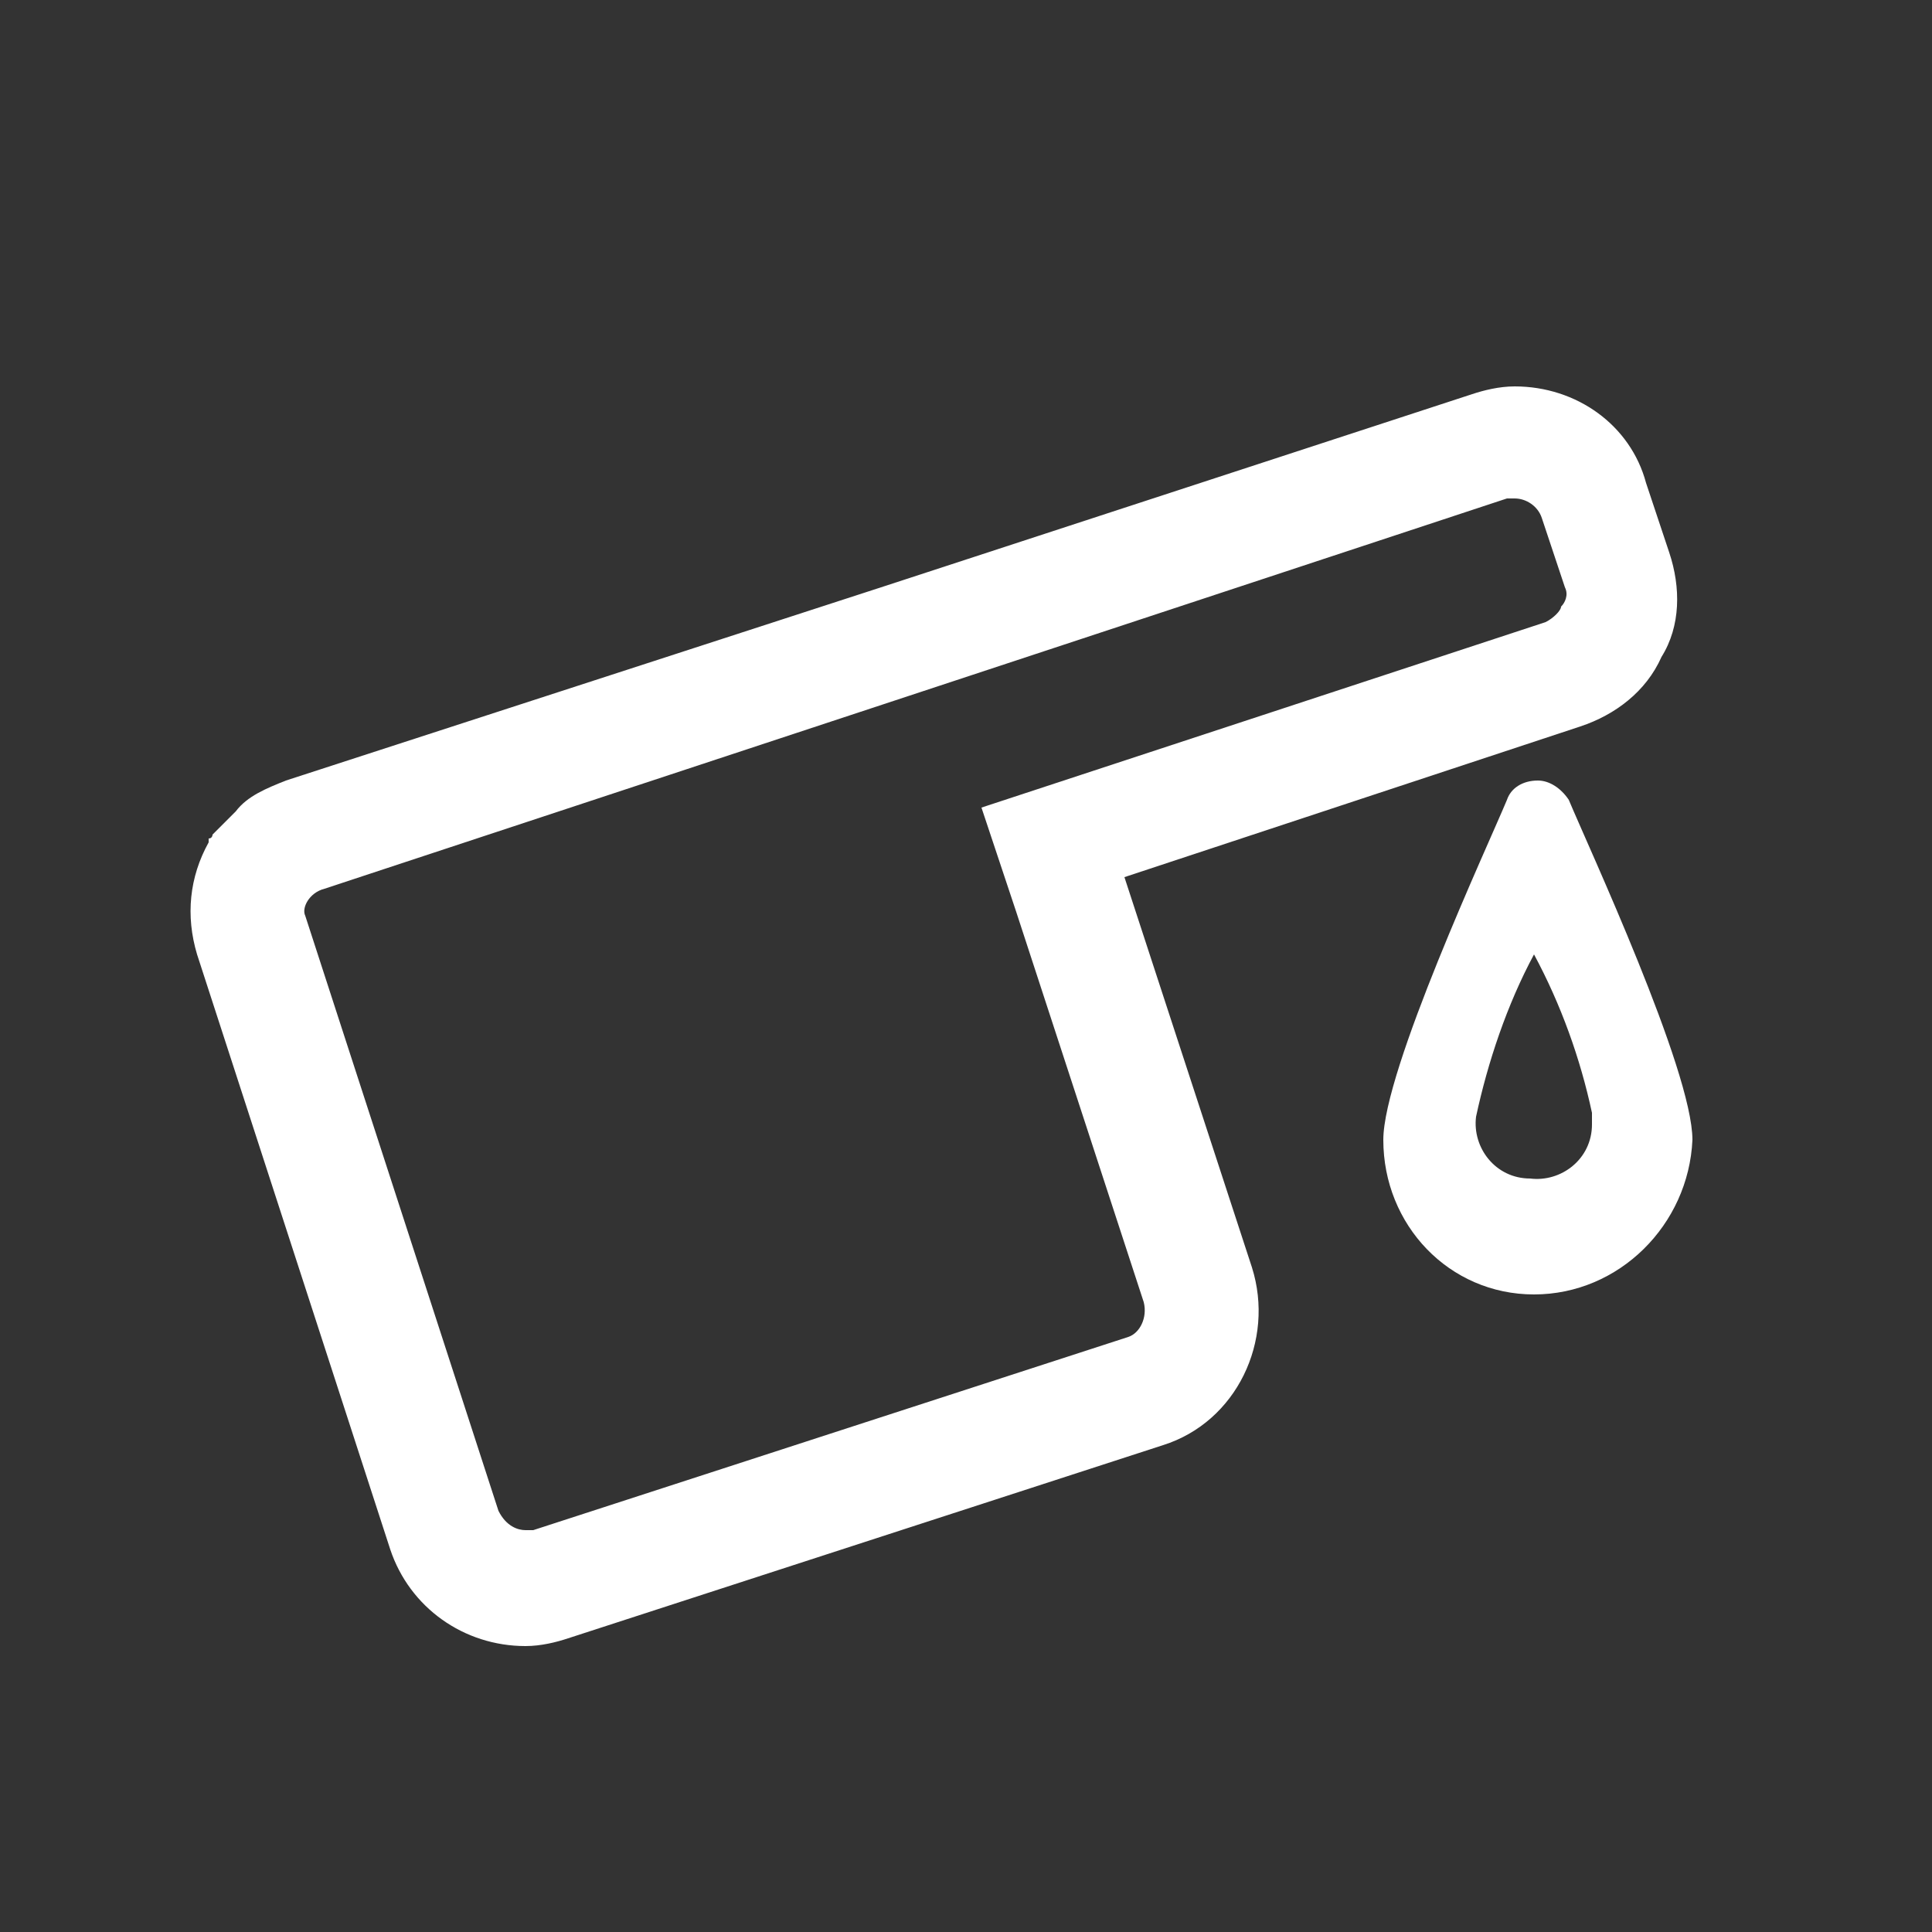
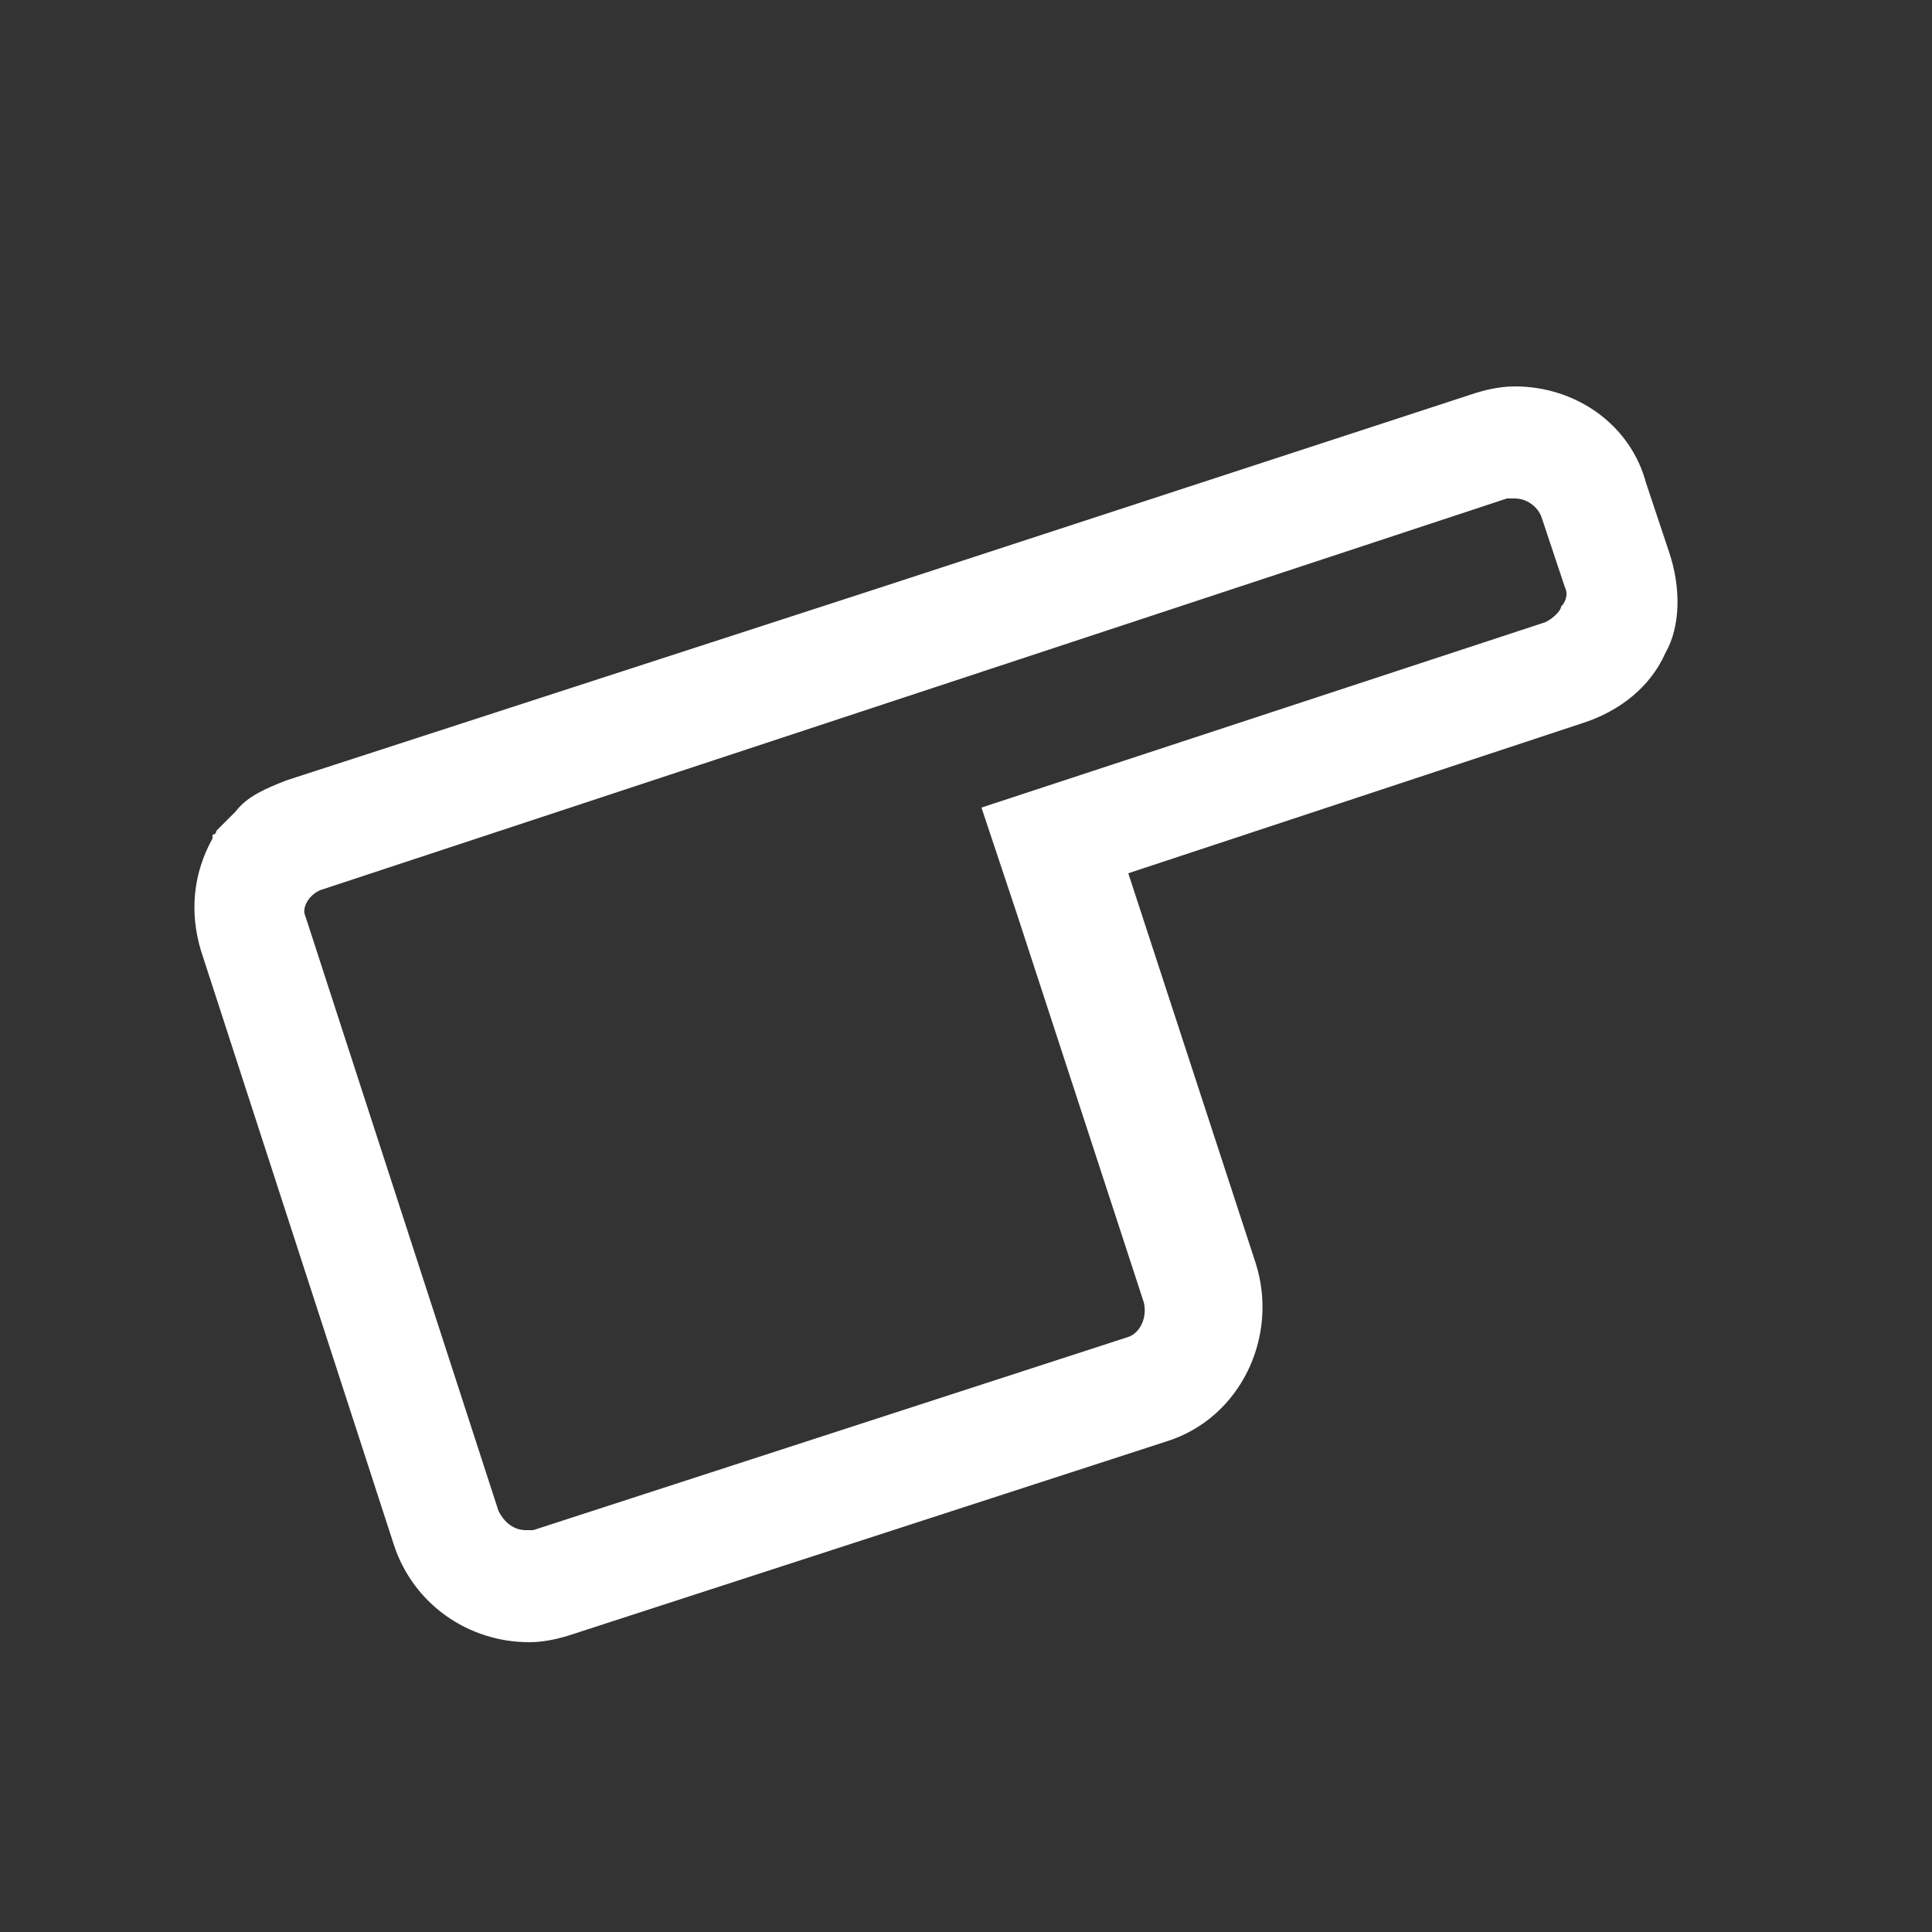
<svg xmlns="http://www.w3.org/2000/svg" version="1.1" id="图层_1" x="0px" y="0px" viewBox="0 0 50 50" style="enable-background:new 0 0 50 50;" xml:space="preserve">
  <rect x="0" y="0" width="50" height="50" fill="#333333" stroke="none" />
  <style type="text/css">
	.srt0{fill:#FFFFFF;}
</style>
  <g>
-     <path class="srt0" d="M39.7,33.5c-2.2,0-3.9-1.8-3.9-4c0-1.8,2.7-7.6,3.2-8.8c0.1-0.3,0.4-0.5,0.8-0.5c0.3,0,0.6,0.2,0.8,0.5   c0.5,1.2,3.2,7,3.2,8.8C43.7,31.7,41.9,33.5,39.7,33.5z M39.7,24.7c-0.7,1.3-1.2,2.8-1.5,4.2c-0.1,0.8,0.5,1.6,1.4,1.6   c0.8,0.1,1.6-0.5,1.6-1.4c0-0.1,0-0.2,0-0.3C40.9,27.4,40.4,26,39.7,24.7z" />
-     <path class="srt0" d="M43.2,14.3l-0.6-1.8C42.2,11,40.8,10,39.2,10c-0.4,0-0.8,0.1-1.1,0.2l-15.3,5l-15.4,5c-0.5,0.2-1,0.4-1.3,0.8   c0,0,0,0,0,0c0,0,0,0-0.1,0.1c0,0,0,0-0.1,0.1c0,0,0,0,0,0c0,0-0.1,0.1-0.1,0.1c0,0,0,0,0,0c0,0-0.1,0.1-0.1,0.1c0,0,0,0,0,0   c0,0-0.1,0.1-0.1,0.1c0,0,0,0,0,0c0,0-0.1,0.1-0.1,0.1c0,0,0,0.1-0.1,0.1c0,0,0,0,0,0.1c-0.5,0.9-0.6,1.9-0.3,2.9l5,15.4   c0.5,1.5,1.9,2.5,3.5,2.5c0.4,0,0.8-0.1,1.1-0.2l15.4-5c1.9-0.6,2.9-2.7,2.3-4.6l-3.3-10.1l11.8-3.9c0.9-0.3,1.7-0.9,2.1-1.8   C43.5,16.2,43.5,15.2,43.2,14.3L43.2,14.3z M40.4,15.7c0,0.1-0.2,0.3-0.4,0.4l-14.6,4.8l0.9,2.7l3.3,10.1c0.1,0.4-0.1,0.8-0.4,0.9   l-15.4,5c-0.1,0-0.1,0-0.2,0c-0.2,0-0.5-0.1-0.7-0.5l-5-15.4C7.8,23.5,8,23.1,8.4,23L39,12.9c0.1,0,0.1,0,0.2,0   c0.3,0,0.6,0.2,0.7,0.5l0.6,1.8C40.6,15.4,40.5,15.6,40.4,15.7L40.4,15.7z" />
+     <path class="srt0" d="M43.2,14.3l-0.6-1.8C42.2,11,40.8,10,39.2,10c-0.4,0-0.8,0.1-1.1,0.2l-15.3,5l-15.4,5c-0.5,0.2-1,0.4-1.3,0.8   c0,0,0,0,0,0c0,0,0,0-0.1,0.1c0,0,0,0,0,0c0,0-0.1,0.1-0.1,0.1c0,0,0,0,0,0c0,0-0.1,0.1-0.1,0.1c0,0,0,0,0,0   c0,0-0.1,0.1-0.1,0.1c0,0,0,0,0,0c0,0-0.1,0.1-0.1,0.1c0,0,0,0.1-0.1,0.1c0,0,0,0,0,0.1c-0.5,0.9-0.6,1.9-0.3,2.9l5,15.4   c0.5,1.5,1.9,2.5,3.5,2.5c0.4,0,0.8-0.1,1.1-0.2l15.4-5c1.9-0.6,2.9-2.7,2.3-4.6l-3.3-10.1l11.8-3.9c0.9-0.3,1.7-0.9,2.1-1.8   C43.5,16.2,43.5,15.2,43.2,14.3L43.2,14.3z M40.4,15.7c0,0.1-0.2,0.3-0.4,0.4l-14.6,4.8l0.9,2.7l3.3,10.1c0.1,0.4-0.1,0.8-0.4,0.9   l-15.4,5c-0.1,0-0.1,0-0.2,0c-0.2,0-0.5-0.1-0.7-0.5l-5-15.4C7.8,23.5,8,23.1,8.4,23L39,12.9c0.1,0,0.1,0,0.2,0   c0.3,0,0.6,0.2,0.7,0.5l0.6,1.8C40.6,15.4,40.5,15.6,40.4,15.7L40.4,15.7z" />
  </g>
</svg>